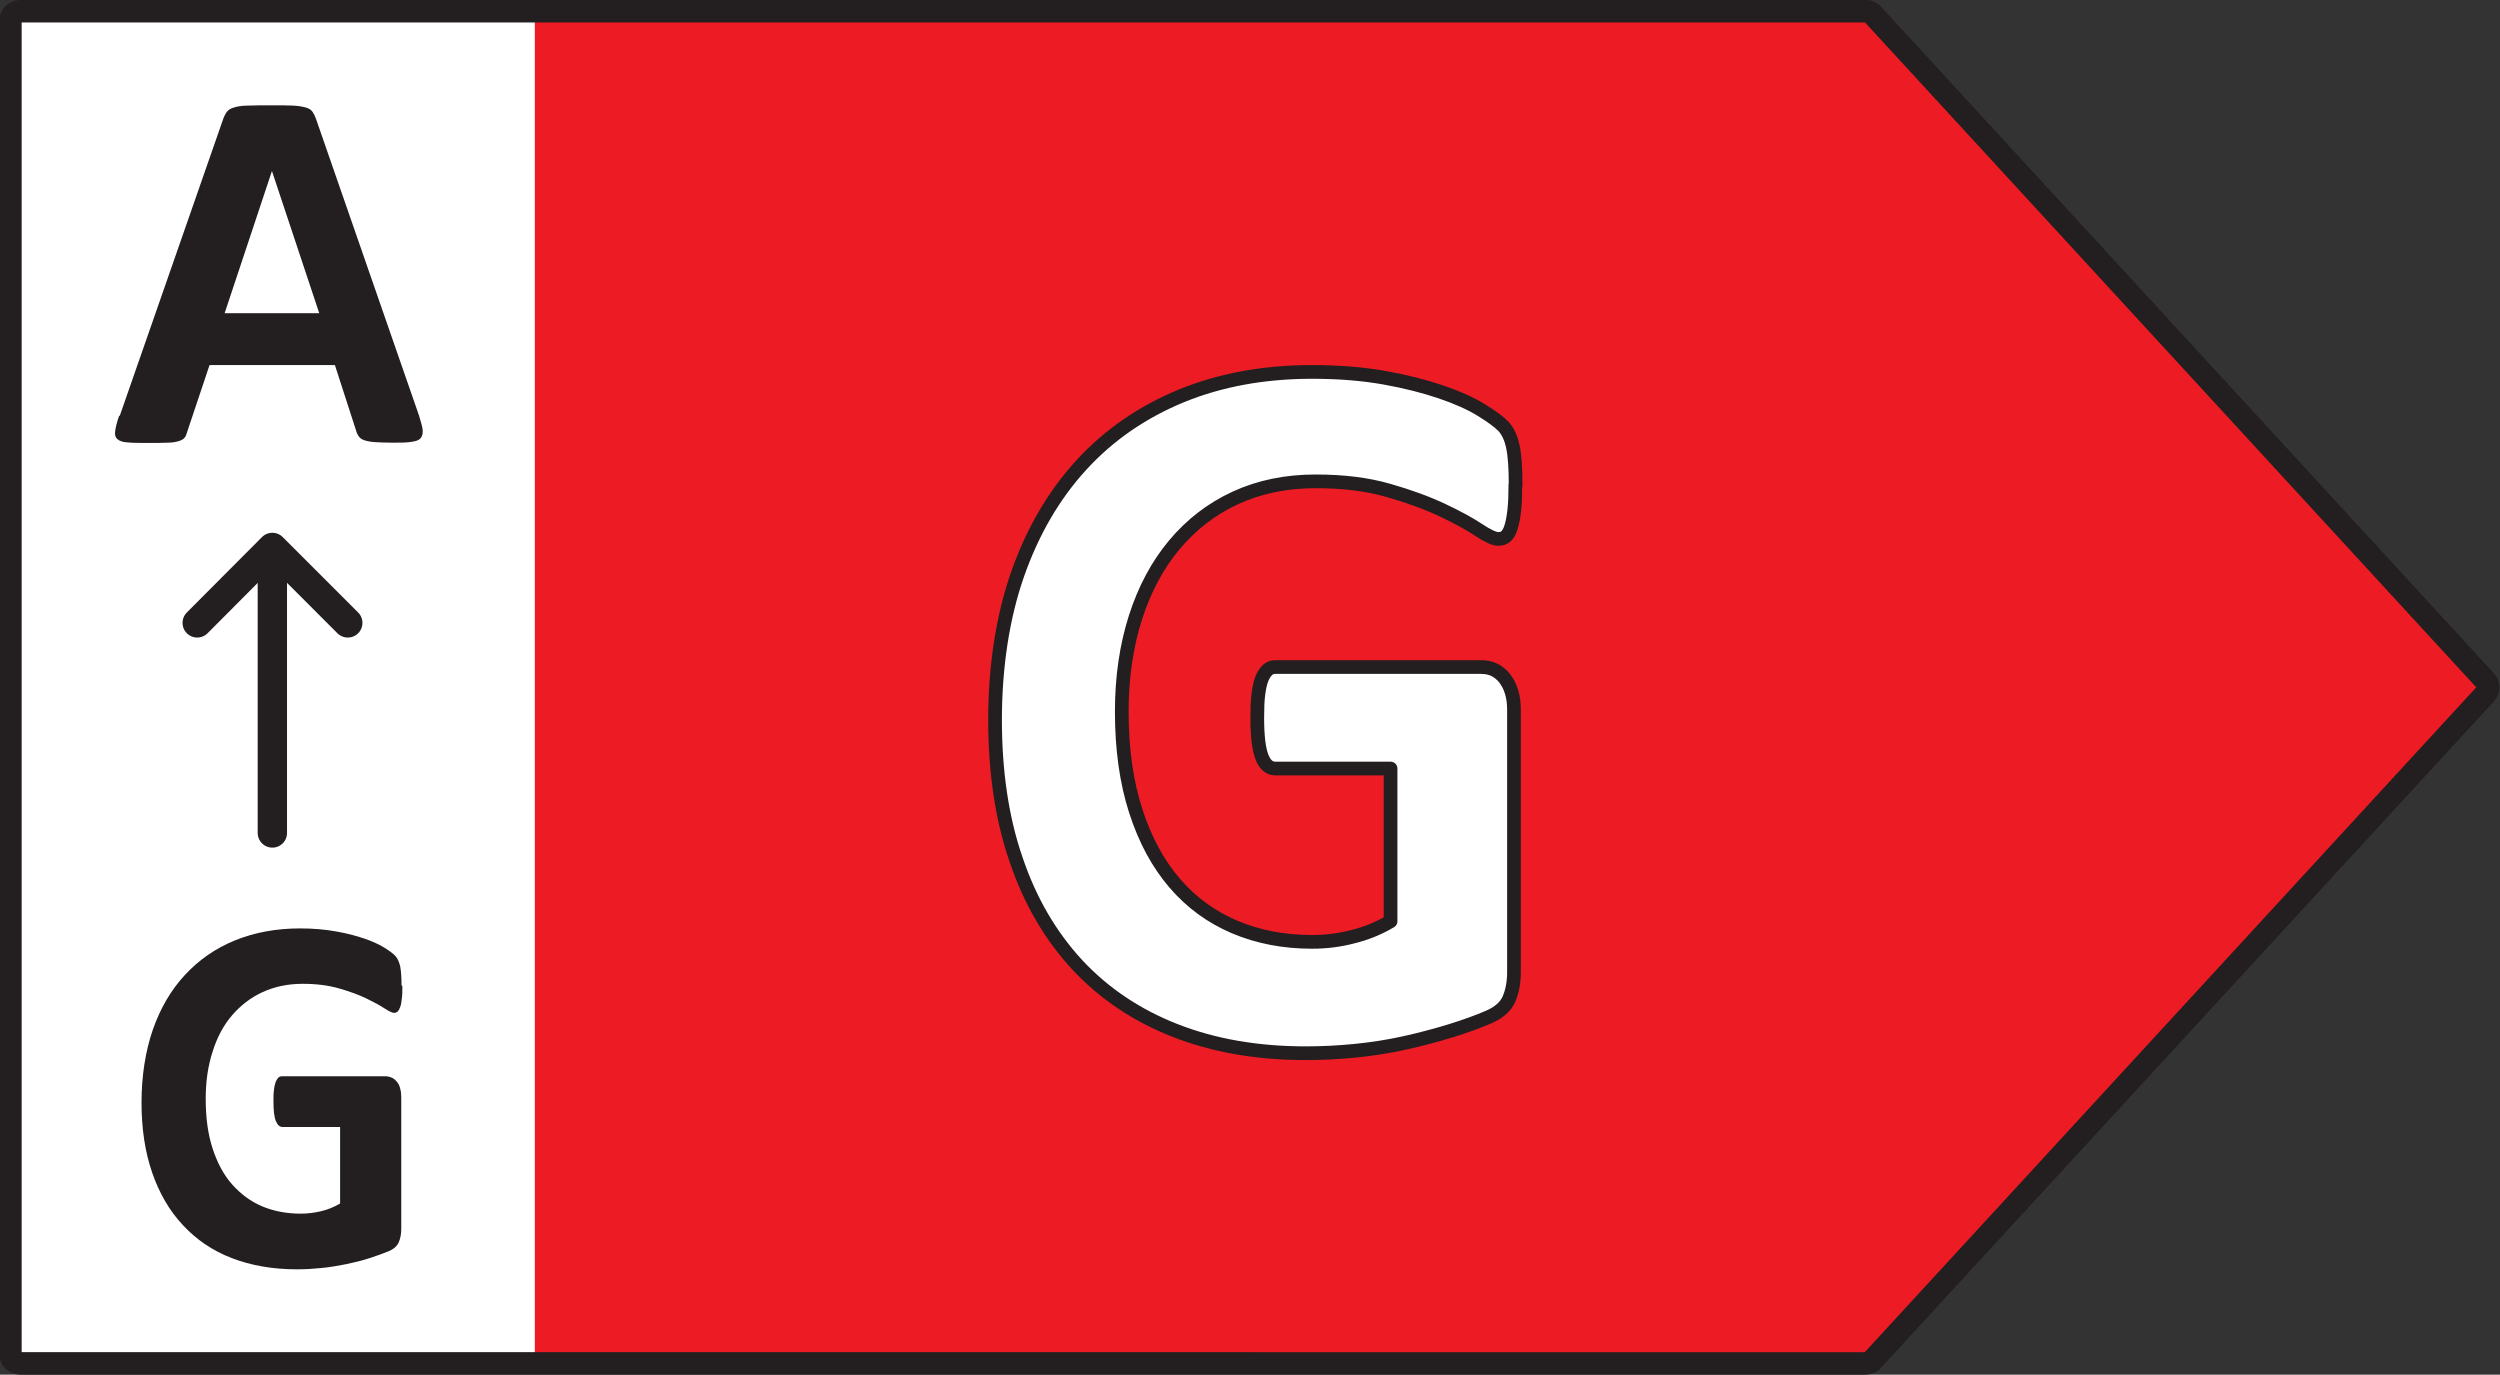
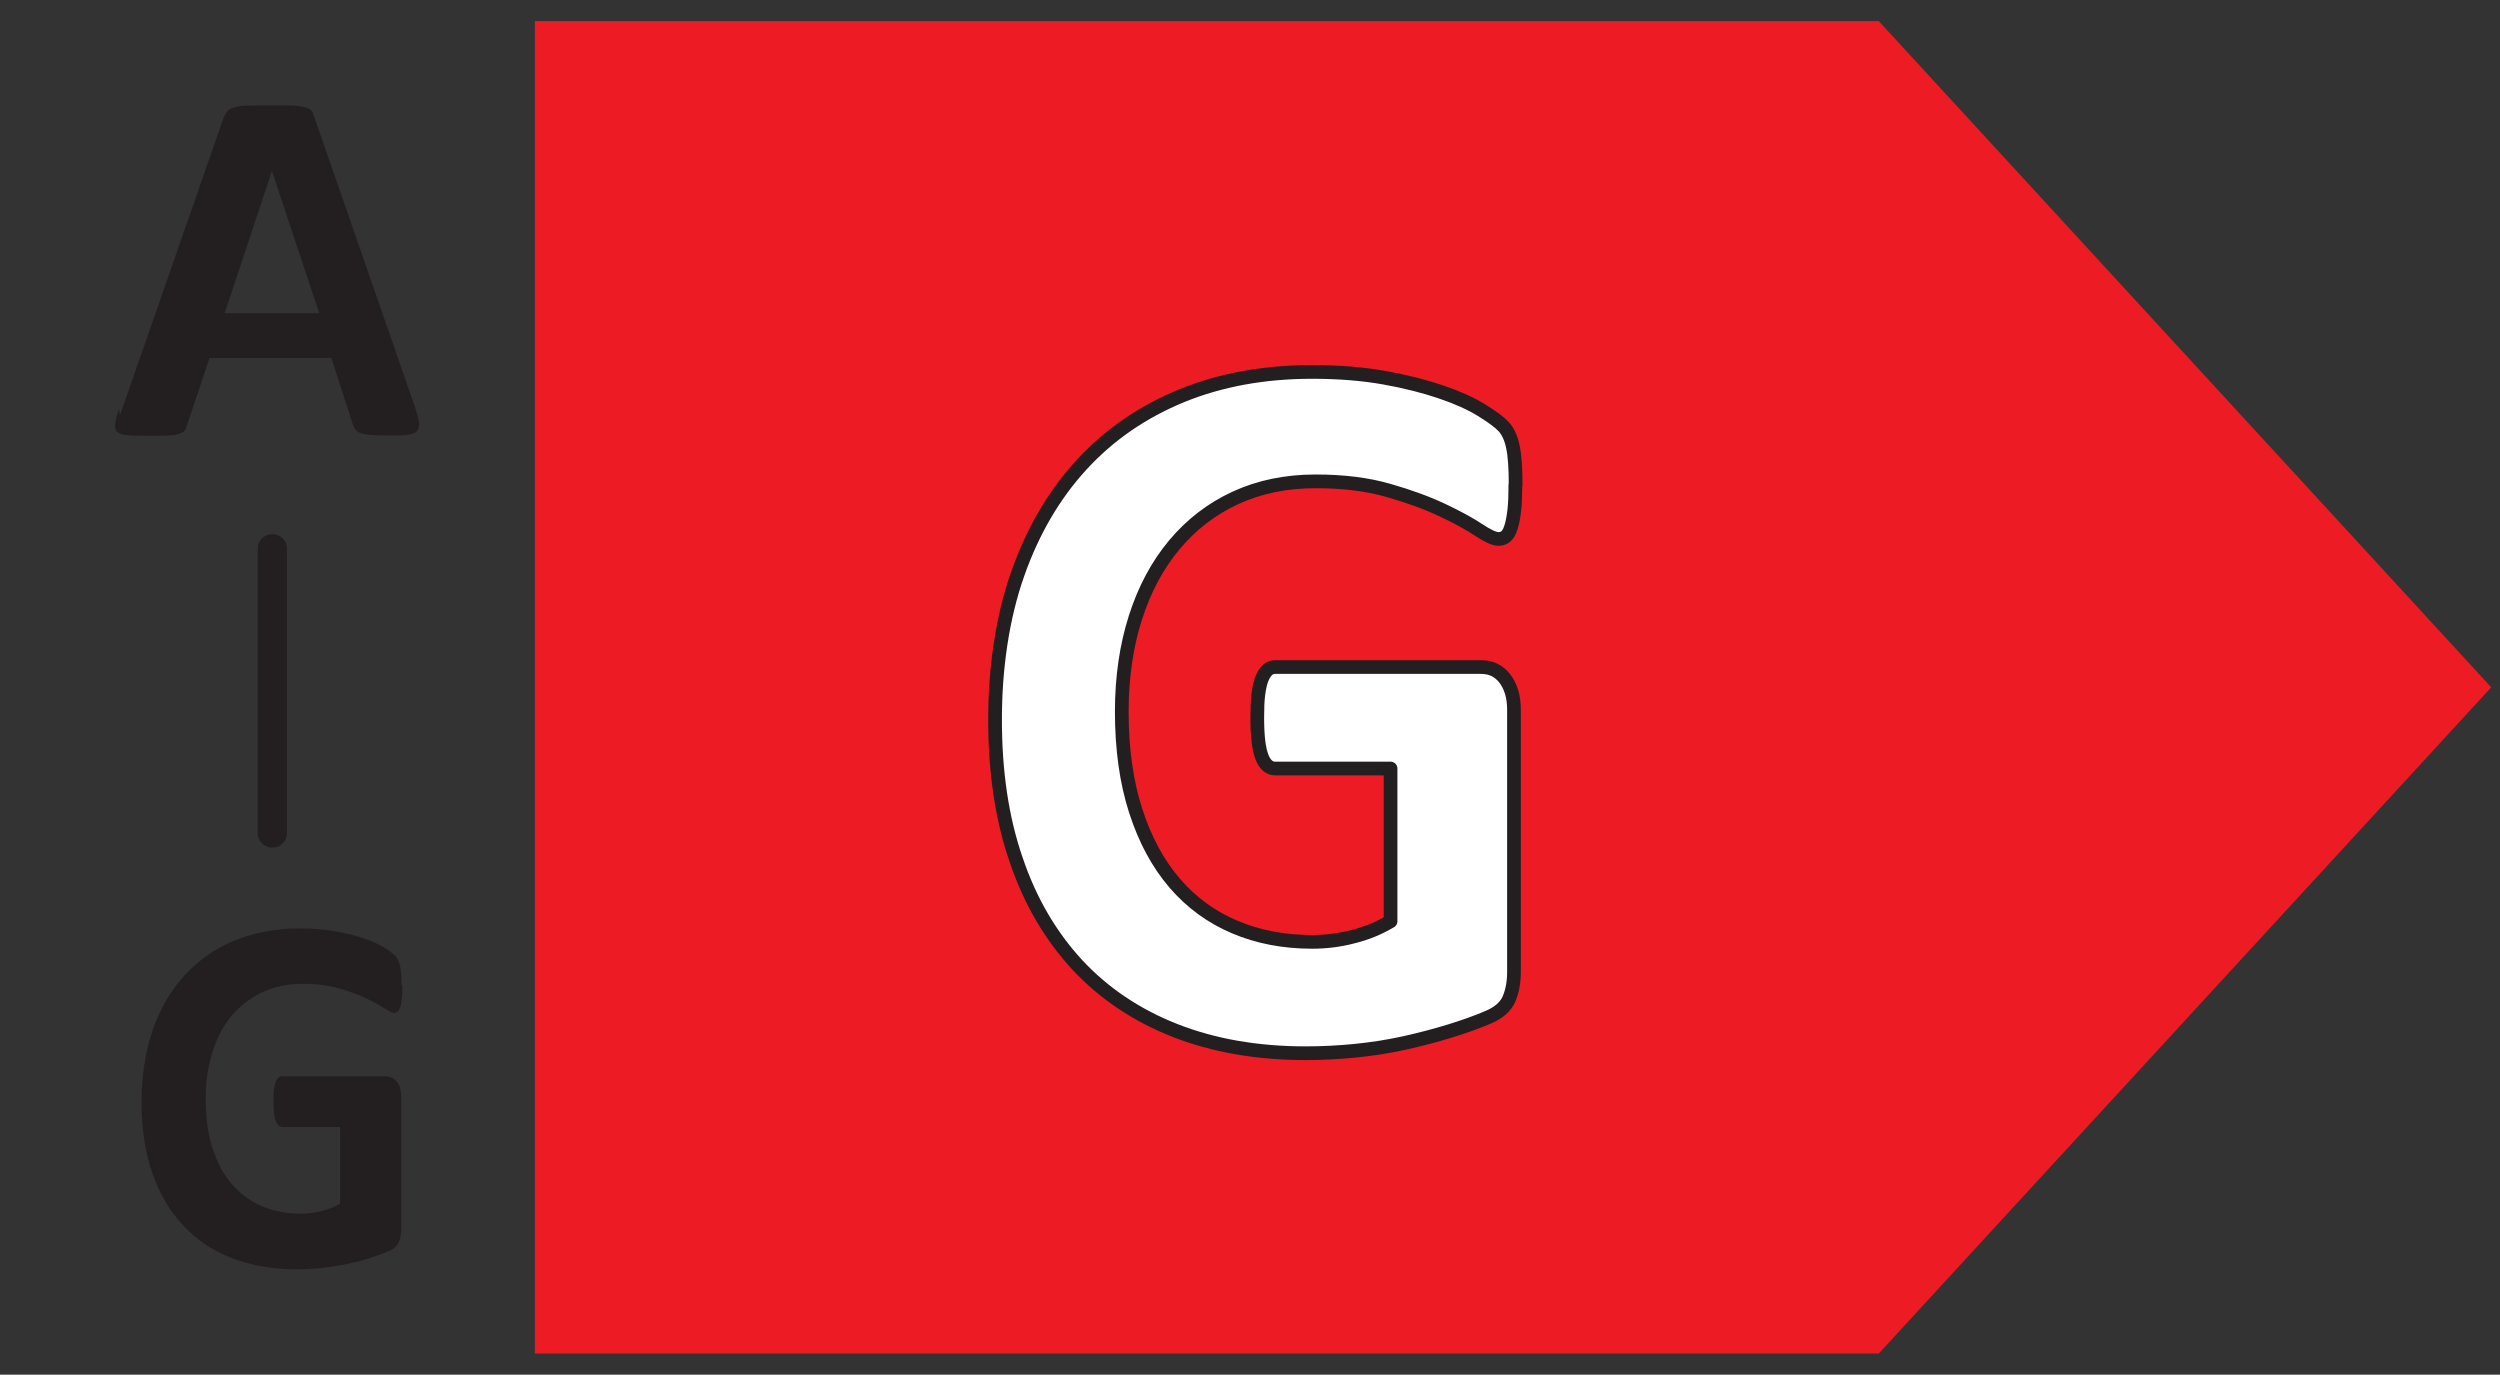
<svg xmlns="http://www.w3.org/2000/svg" version="1.1" id="Layer_1" x="0px" y="0px" viewBox="0 0 91.15 50.12" style="enable-background:new 0 0 91.15 50.12;" xml:space="preserve">
  <rect x="0" y="0" width="91.15" height="50.12" fill="#333333" stroke="none" />
  <style type="text/css">
	.st0{fill:#FFFFFF;}
	.st1{fill:#ED1C24;}
	.st2{fill:none;stroke:#231F20;stroke-width:0.82;stroke-linecap:round;stroke-linejoin:round;}
	.st3{fill:#231F20;}
	.st4{fill:none;stroke:#231F20;stroke-width:1.07;stroke-linecap:round;stroke-linejoin:round;}
	.st5{fill:#FFFFFF;stroke:#231F20;stroke-width:0.5;stroke-linecap:round;stroke-linejoin:round;}
</style>
-   <rect x="0.29" y="0.73" class="st0" width="21.33" height="49" />
  <polygon class="st1" points="19.5,0.77 19.5,49.35 68.5,49.35 90.83,25.06 68.5,0.77 " />
  <g>
-     <path class="st2" d="M68.02,0.4c0.1,0,0.19,0.05,0.26,0.12l22.34,24.3c0.13,0.13,0.13,0.34,0,0.48L68.28,49.59   c-0.06,0.08-0.16,0.12-0.26,0.12H0.74c-0.2,0-0.36-0.16-0.36-0.36V0.77c0-0.2,0.16-0.36,0.36-0.36h67.28V0.4z" />
-     <path class="st3" d="M4.37,15.15L8.13,4.36c0.04-0.12,0.09-0.21,0.14-0.28s0.14-0.13,0.26-0.16c0.12-0.04,0.29-0.07,0.51-0.07   c0.22-0.01,0.51-0.01,0.88-0.01c0.32,0,0.57,0,0.77,0.01s0.35,0.04,0.46,0.07c0.11,0.03,0.19,0.08,0.24,0.15   c0.05,0.07,0.09,0.15,0.13,0.26l3.75,10.8c0.07,0.22,0.12,0.4,0.14,0.53c0.01,0.14-0.01,0.24-0.07,0.31   c-0.06,0.08-0.18,0.12-0.34,0.14c-0.17,0.03-0.39,0.03-0.68,0.03c-0.27,0-0.48-0.01-0.65-0.02s-0.3-0.04-0.39-0.07   s-0.16-0.08-0.2-0.14s-0.08-0.13-0.1-0.22l-0.77-2.38H7.64l-0.82,2.45c-0.02,0.08-0.05,0.15-0.09,0.2   c-0.04,0.05-0.11,0.09-0.2,0.12c-0.1,0.03-0.23,0.06-0.41,0.06c-0.18,0.01-0.45,0.01-0.75,0.01s-0.54,0-0.72-0.02   c-0.18-0.01-0.29-0.05-0.37-0.12s-0.1-0.17-0.08-0.3c0.02-0.14,0.06-0.31,0.14-0.54L4.37,15.15z M9.91,6.25l-1.72,5.17h3.45   L9.92,6.25l0,0H9.91z" />
+     <path class="st3" d="M4.37,15.15L8.13,4.36c0.04-0.12,0.09-0.21,0.14-0.28s0.14-0.13,0.26-0.16c0.12-0.04,0.29-0.07,0.51-0.07   c0.22-0.01,0.51-0.01,0.88-0.01c0.32,0,0.57,0,0.77,0.01s0.35,0.04,0.46,0.07c0.11,0.03,0.19,0.08,0.24,0.15   l3.75,10.8c0.07,0.22,0.12,0.4,0.14,0.53c0.01,0.14-0.01,0.24-0.07,0.31   c-0.06,0.08-0.18,0.12-0.34,0.14c-0.17,0.03-0.39,0.03-0.68,0.03c-0.27,0-0.48-0.01-0.65-0.02s-0.3-0.04-0.39-0.07   s-0.16-0.08-0.2-0.14s-0.08-0.13-0.1-0.22l-0.77-2.38H7.64l-0.82,2.45c-0.02,0.08-0.05,0.15-0.09,0.2   c-0.04,0.05-0.11,0.09-0.2,0.12c-0.1,0.03-0.23,0.06-0.41,0.06c-0.18,0.01-0.45,0.01-0.75,0.01s-0.54,0-0.72-0.02   c-0.18-0.01-0.29-0.05-0.37-0.12s-0.1-0.17-0.08-0.3c0.02-0.14,0.06-0.31,0.14-0.54L4.37,15.15z M9.91,6.25l-1.72,5.17h3.45   L9.92,6.25l0,0H9.91z" />
  </g>
  <line class="st4" x1="9.93" y1="30.37" x2="9.93" y2="20.01" />
-   <polyline class="st4" points="12.68,22.71 9.93,19.96 7.19,22.71 " />
  <path class="st3" d="M14.67,35.95c0,0.18,0,0.33-0.02,0.46c-0.01,0.13-0.03,0.23-0.06,0.31s-0.06,0.13-0.09,0.16  c-0.04,0.03-0.08,0.05-0.13,0.05c-0.07,0-0.19-0.06-0.36-0.17c-0.17-0.11-0.39-0.23-0.66-0.36c-0.27-0.13-0.6-0.25-0.98-0.36  s-0.82-0.17-1.33-0.17c-0.54,0-1.02,0.1-1.46,0.3s-0.81,0.49-1.12,0.85s-0.55,0.81-0.71,1.33c-0.17,0.52-0.25,1.09-0.25,1.71  c0,0.69,0.08,1.29,0.25,1.81s0.4,0.96,0.71,1.31s0.67,0.62,1.09,0.8c0.43,0.18,0.9,0.27,1.41,0.27c0.25,0,0.5-0.03,0.75-0.09  s0.47-0.15,0.69-0.28v-2.79h-2.1c-0.1,0-0.18-0.07-0.24-0.21s-0.09-0.38-0.09-0.71c0-0.17,0-0.32,0.02-0.44  c0.01-0.12,0.04-0.21,0.06-0.28c0.03-0.07,0.06-0.12,0.1-0.16s0.09-0.05,0.14-0.05h3.75c0.09,0,0.17,0.02,0.24,0.05  s0.13,0.08,0.19,0.15s0.1,0.15,0.12,0.25c0.03,0.1,0.04,0.21,0.04,0.33v4.78c0,0.19-0.03,0.35-0.09,0.49  c-0.06,0.14-0.18,0.25-0.37,0.33s-0.42,0.16-0.69,0.25s-0.56,0.16-0.85,0.22s-0.59,0.11-0.89,0.14s-0.6,0.05-0.91,0.05  c-0.89,0-1.68-0.14-2.38-0.41s-1.29-0.67-1.78-1.2c-0.49-0.52-0.86-1.16-1.12-1.91s-0.39-1.6-0.39-2.56s0.14-1.87,0.41-2.65  c0.27-0.78,0.66-1.45,1.17-2s1.11-0.97,1.82-1.26c0.71-0.29,1.51-0.44,2.38-0.44c0.48,0,0.92,0.04,1.31,0.11  c0.4,0.07,0.74,0.16,1.03,0.26s0.54,0.21,0.73,0.33c0.19,0.12,0.33,0.22,0.41,0.31s0.13,0.21,0.17,0.37  c0.03,0.16,0.05,0.39,0.05,0.7L14.67,35.95z" />
  <path class="st5" d="M55.25,17.68c0,0.36-0.01,0.67-0.04,0.93c-0.03,0.26-0.07,0.47-0.12,0.62c-0.05,0.16-0.11,0.26-0.19,0.33  c-0.07,0.06-0.16,0.09-0.27,0.09c-0.15,0-0.39-0.11-0.72-0.33s-0.77-0.46-1.32-0.72s-1.2-0.5-1.97-0.72  c-0.76-0.22-1.64-0.33-2.65-0.33c-1.08,0-2.05,0.2-2.92,0.6c-0.87,0.4-1.61,0.97-2.23,1.71c-0.62,0.74-1.09,1.62-1.42,2.65  c-0.33,1.03-0.5,2.18-0.5,3.43c0,1.37,0.17,2.58,0.51,3.63s0.81,1.92,1.42,2.63c0.61,0.71,1.34,1.24,2.19,1.6  c0.85,0.36,1.79,0.54,2.82,0.54c0.5,0,1-0.06,1.49-0.19c0.49-0.12,0.95-0.31,1.37-0.56v-5.57h-4.21c-0.21,0-0.37-0.14-0.48-0.42  s-0.17-0.75-0.17-1.42c0-0.35,0.01-0.64,0.04-0.87c0.03-0.23,0.07-0.42,0.13-0.57c0.06-0.14,0.13-0.25,0.21-0.32s0.17-0.1,0.27-0.1  h7.5c0.18,0,0.35,0.03,0.49,0.1s0.27,0.17,0.38,0.31s0.19,0.3,0.25,0.49s0.09,0.41,0.09,0.66v9.56c0,0.37-0.06,0.7-0.18,0.98  s-0.37,0.5-0.74,0.66c-0.37,0.16-0.83,0.33-1.38,0.5s-1.12,0.32-1.71,0.45s-1.18,0.22-1.78,0.28s-1.2,0.09-1.81,0.09  c-1.77,0-3.36-0.28-4.76-0.83c-1.4-0.55-2.59-1.35-3.56-2.39c-0.97-1.05-1.72-2.32-2.23-3.83c-0.52-1.5-0.77-3.21-0.77-5.11  s0.27-3.73,0.82-5.3c0.55-1.57,1.33-2.9,2.33-3.99c1.01-1.1,2.22-1.93,3.65-2.52c1.42-0.58,3.01-0.87,4.76-0.87  c0.96,0,1.84,0.07,2.63,0.21s1.48,0.32,2.07,0.52s1.08,0.42,1.47,0.66s0.66,0.44,0.82,0.61c0.15,0.17,0.27,0.42,0.33,0.73  c0.07,0.32,0.1,0.78,0.1,1.4L55.25,17.68z" />
</svg>